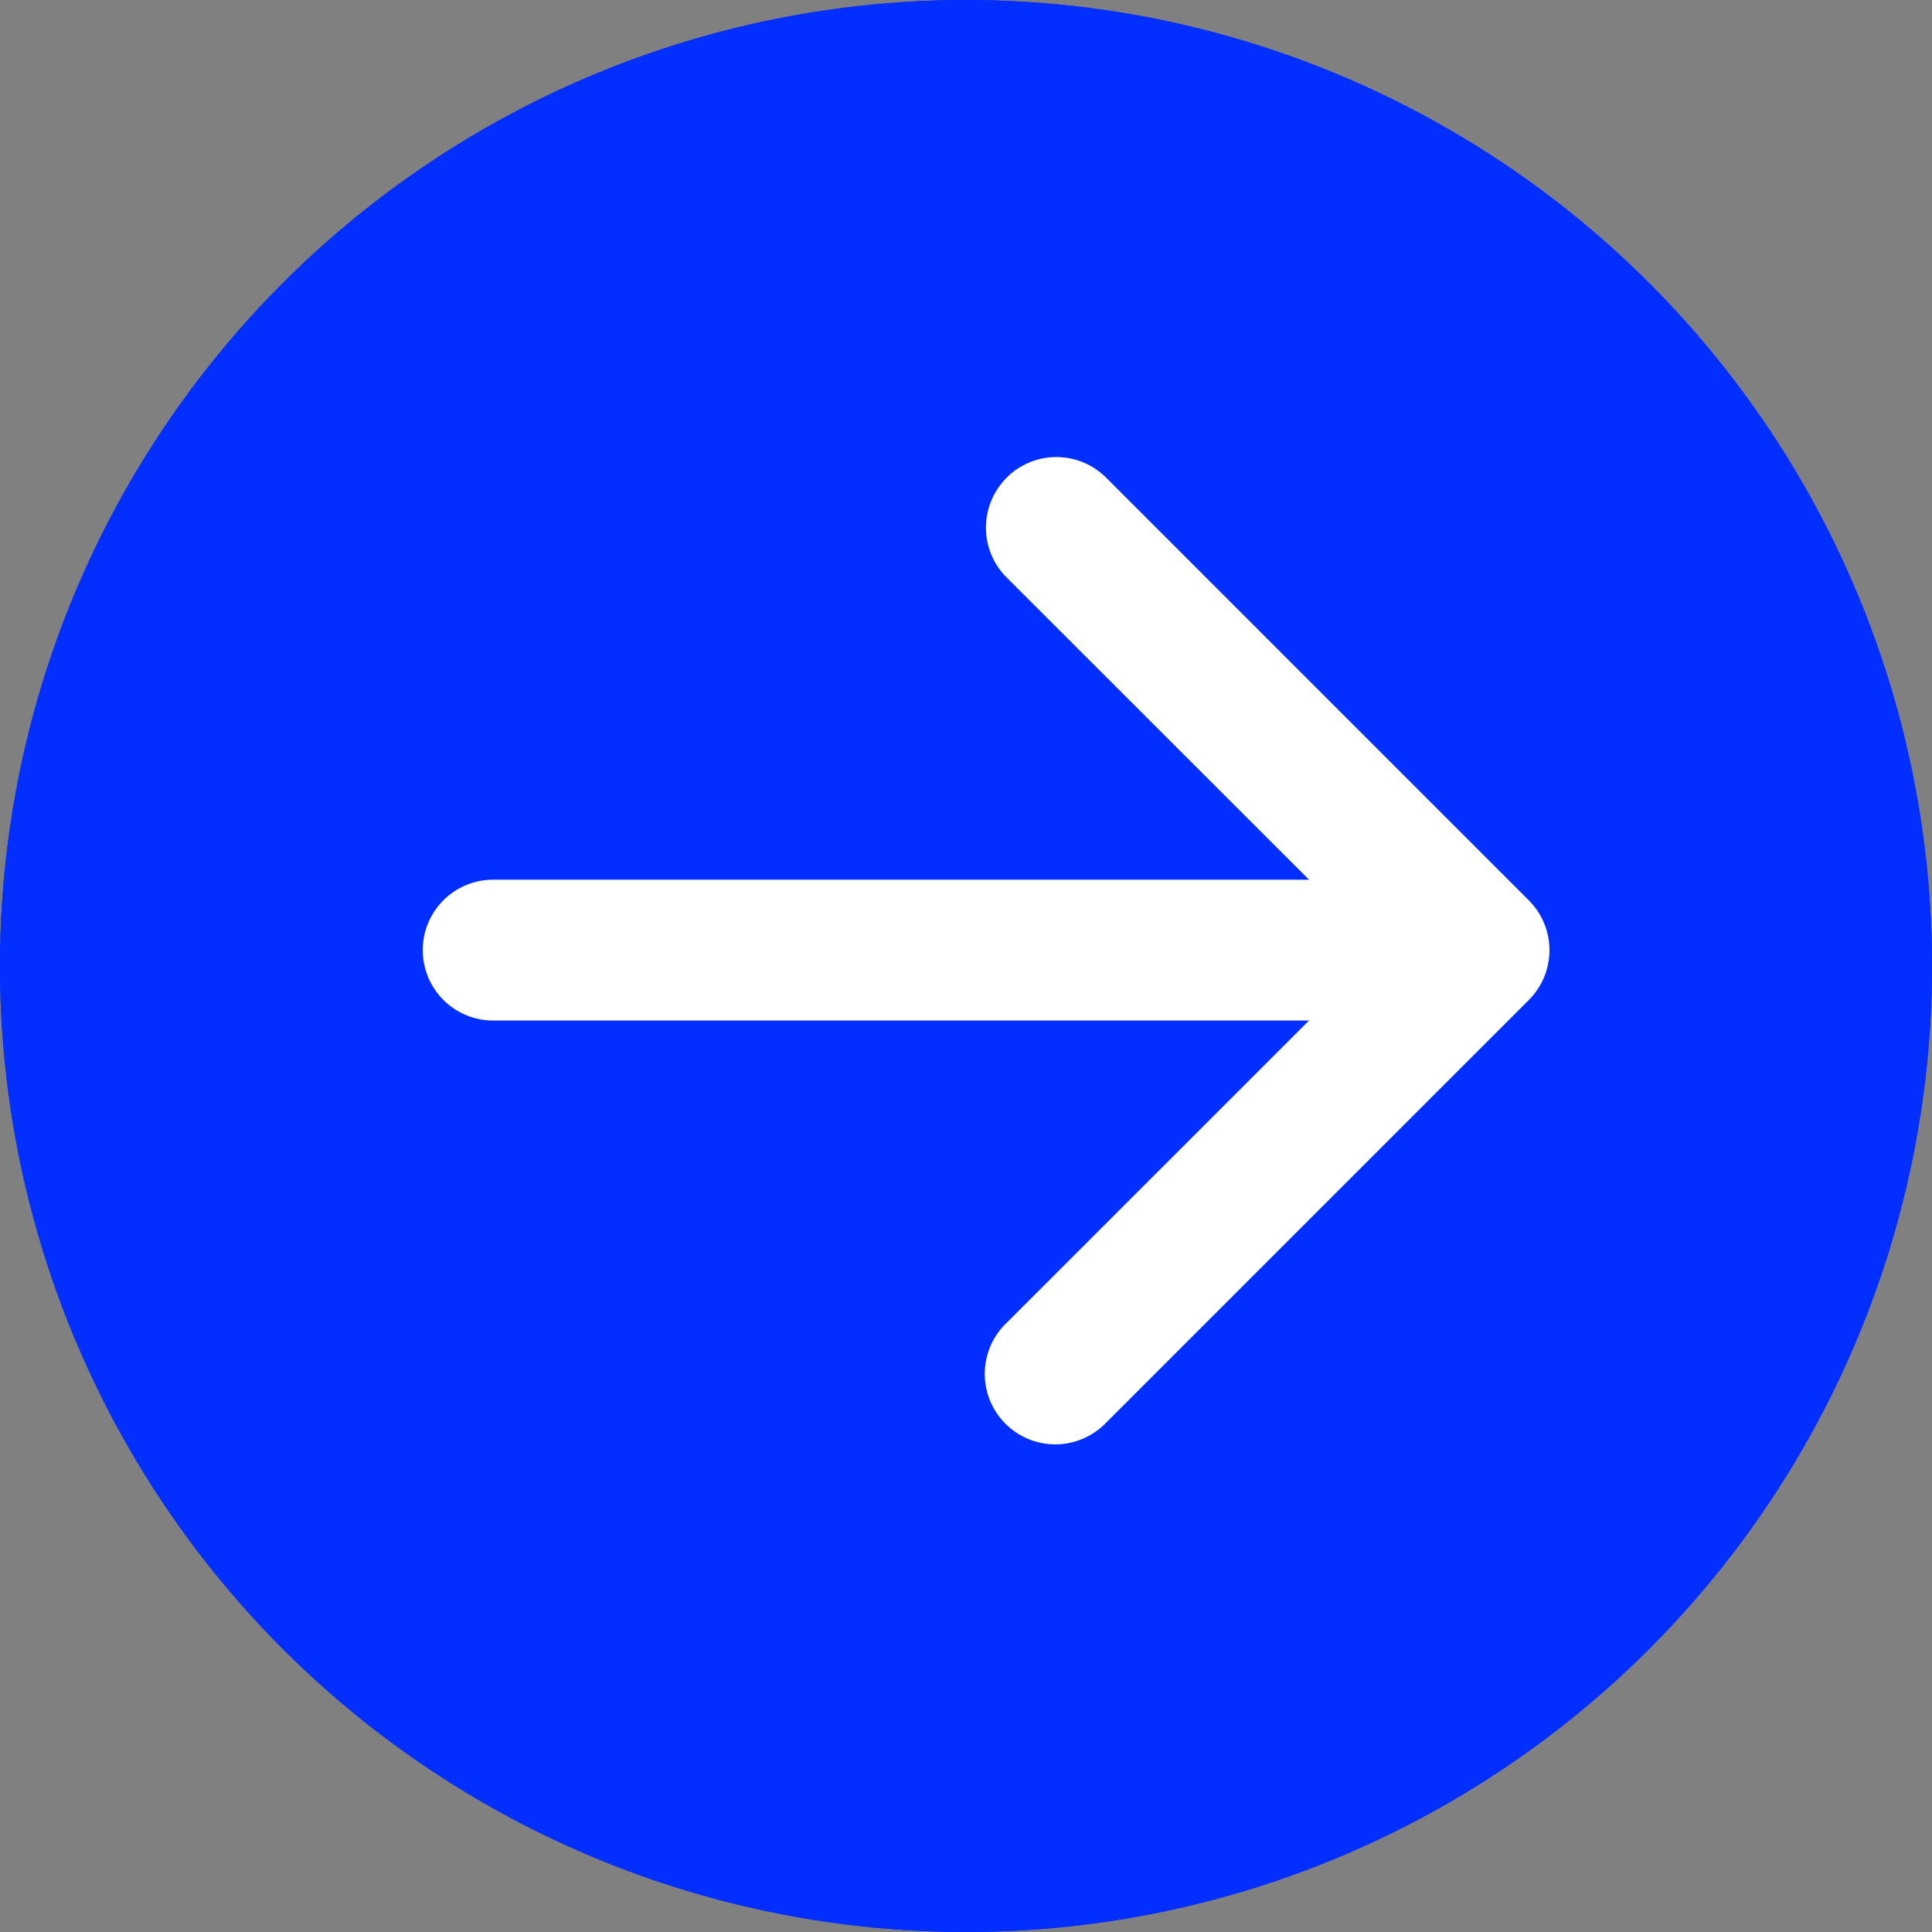
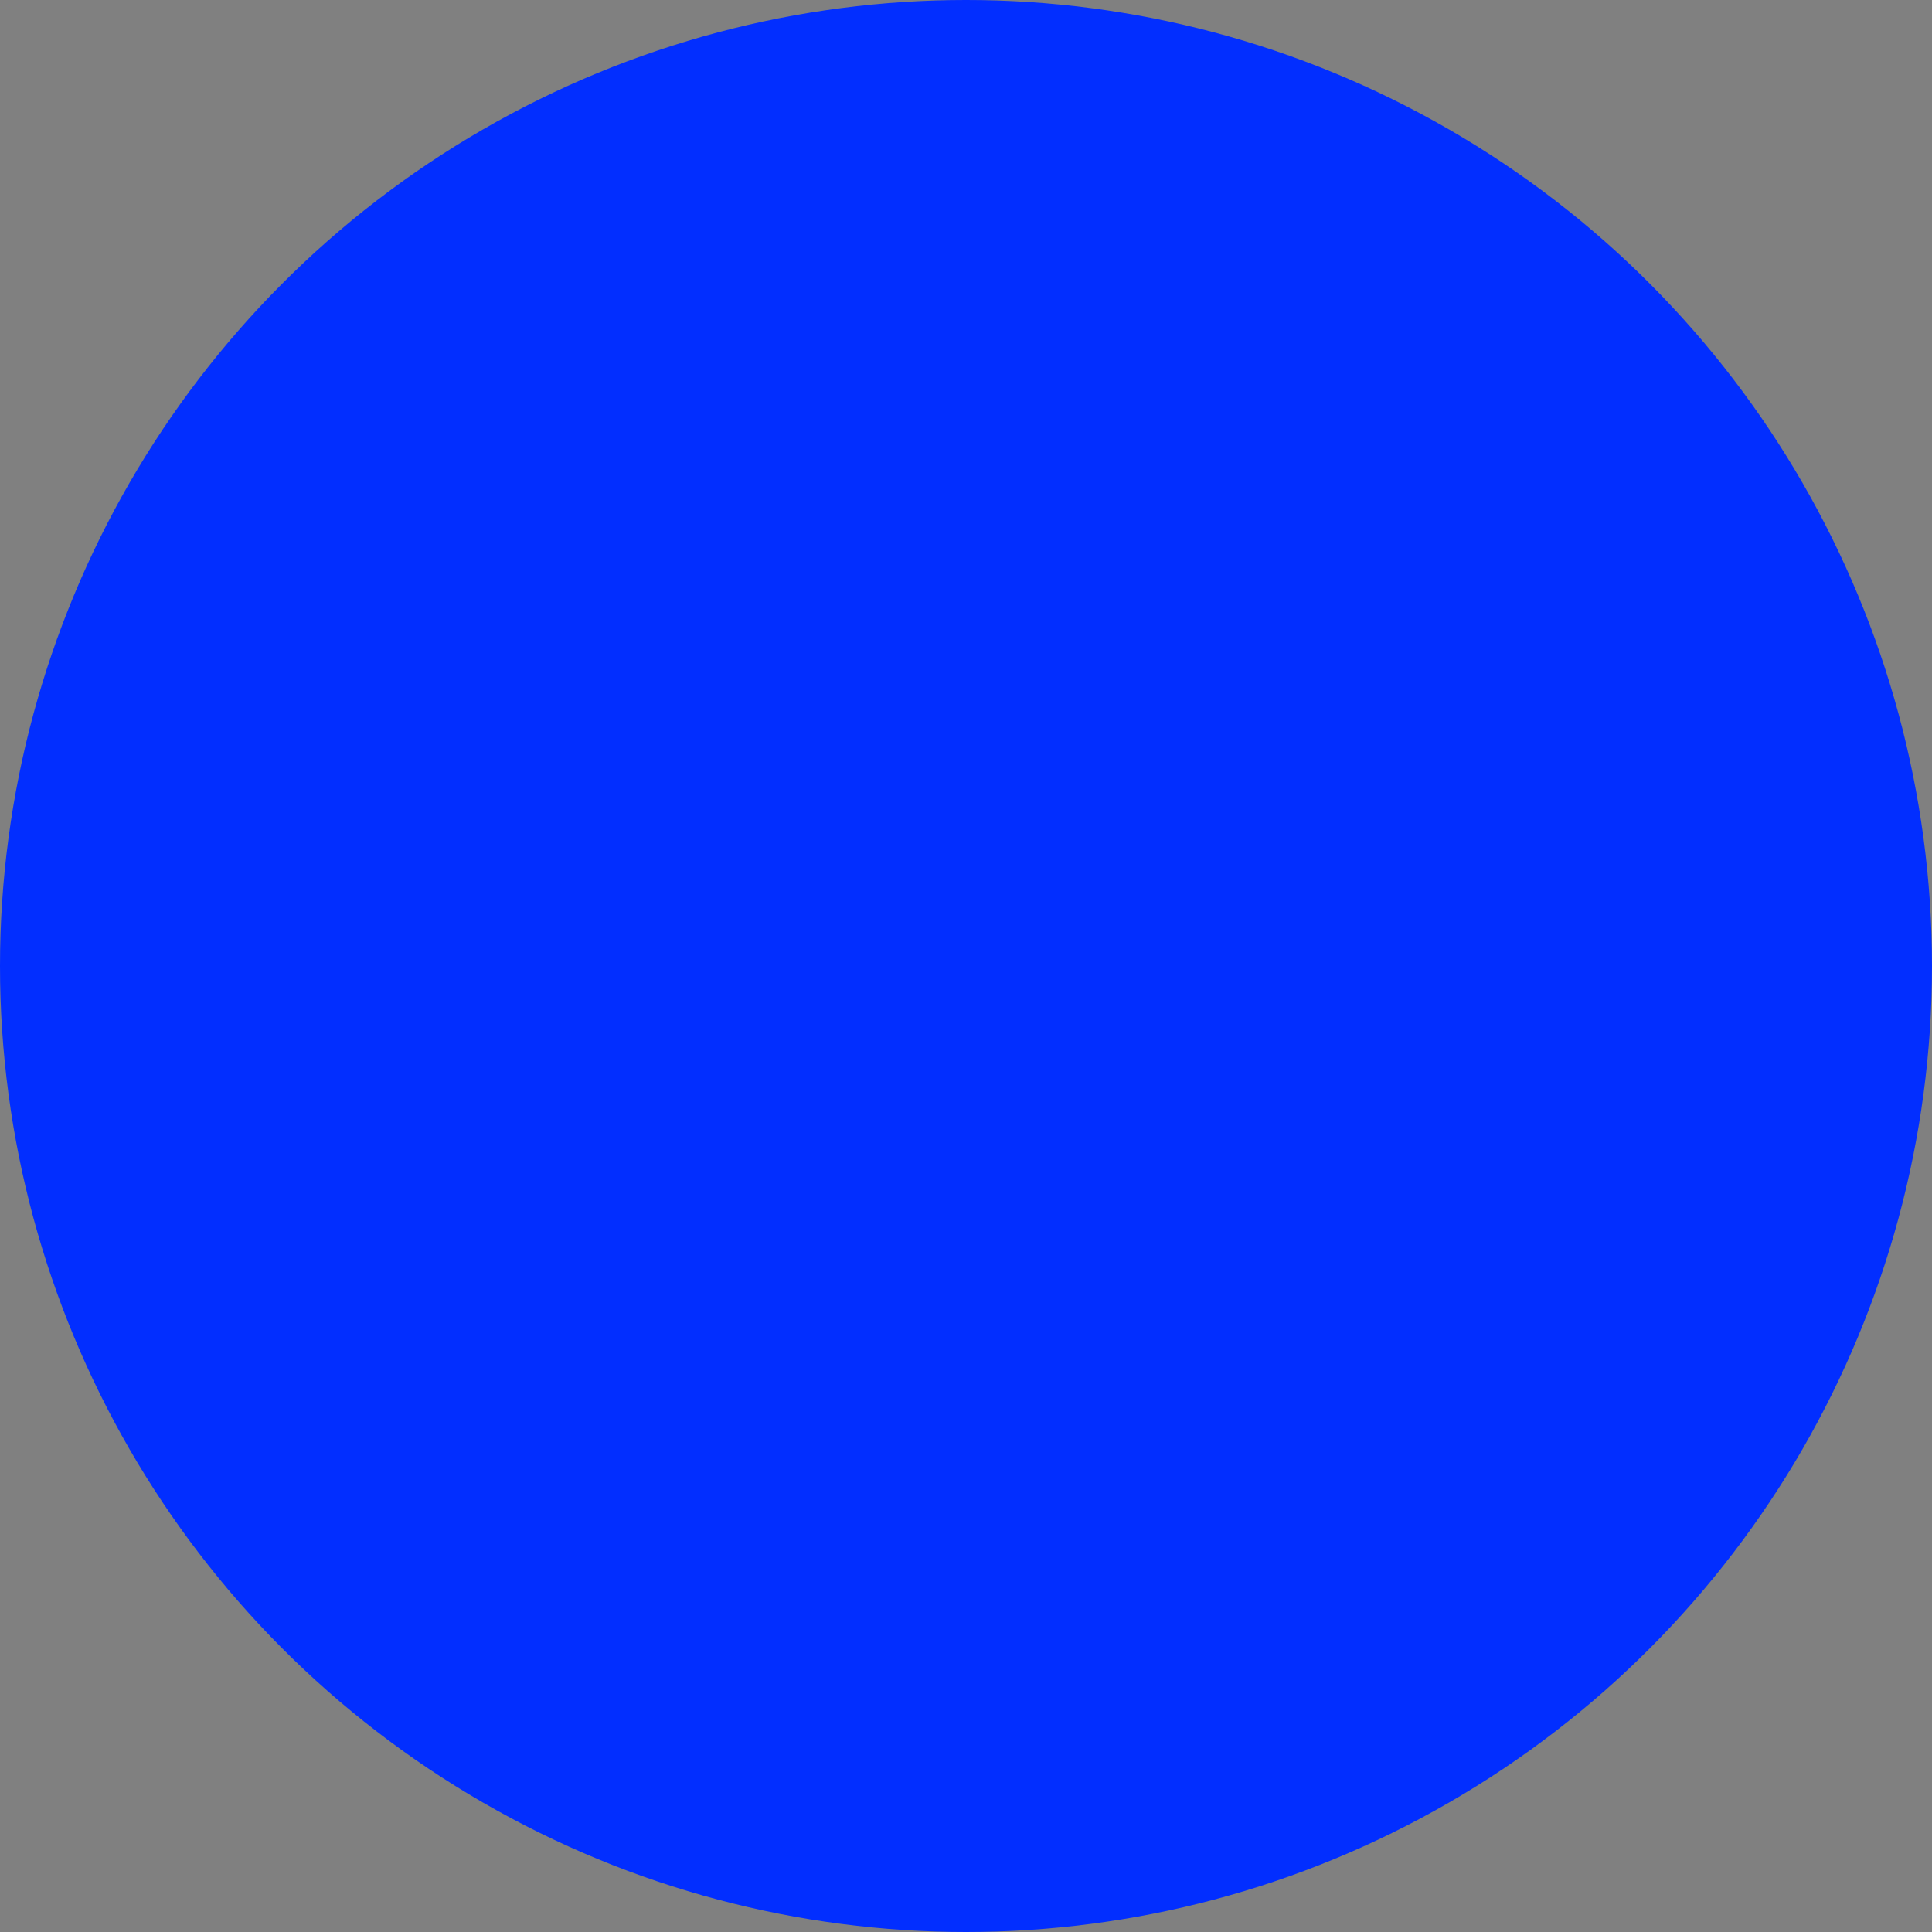
<svg xmlns="http://www.w3.org/2000/svg" width="45" height="45" viewBox="0 0 45 45">
  <rect x="0" y="0" width="45" height="45" fill="#808080" stroke="none" />
  <defs>
    <style>
      .cls-1 {
        fill: #022eff;
        stroke: #022eff;
      }

      .cls-2 {
        fill: rgba(255,255,255,0);
      }

      .cls-3 {
        fill: #fff;
        fill-rule: evenodd;
      }

      .cls-4 {
        stroke: none;
      }

      .cls-5 {
        fill: none;
      }
    </style>
  </defs>
  <g id="btn_circle_right_blue" transform="translate(-106 -2259)">
    <g id="椭圆_1301" data-name="椭圆 1301" class="cls-1" transform="translate(106 2259)">
      <circle class="cls-4" cx="22.5" cy="22.5" r="22.5" />
-       <circle class="cls-5" cx="22.5" cy="22.5" r="22" />
    </g>
    <g id="组_15530" data-name="组 15530" transform="translate(111.43 2264.43)">
      <rect id="矩形_176" data-name="矩形 176" class="cls-2" width="33.57" height="33.57" transform="translate(0.285 0.285)" />
      <g id="icon" transform="translate(0.836 0.093)">
-         <rect id="frame" class="cls-2" width="32" height="32" transform="translate(0.449 1.192)" />
        <g id="arrow-right-short" transform="translate(3.581 5.123)">
-           <path id="路径_17931" data-name="路径 17931" class="cls-3" d="M9.48,10.605a1.64,1.64,0,0,0,0,2.323l8.684,8.679L9.48,30.288A1.642,1.642,0,1,0,11.8,32.611l9.841-9.841a1.64,1.64,0,0,0,0-2.323L11.8,10.605a1.64,1.64,0,0,0-2.323,0Z" transform="translate(4.12 -10.123)" />
-           <path id="路径_17932" data-name="路径 17932" class="cls-3" d="M34.728,18.515a1.64,1.64,0,0,0-1.64-1.64H11.765a1.64,1.64,0,0,0,0,3.28H33.088A1.64,1.64,0,0,0,34.728,18.515Z" transform="translate(-10.125 -7.031)" />
-         </g>
+           </g>
      </g>
    </g>
  </g>
</svg>